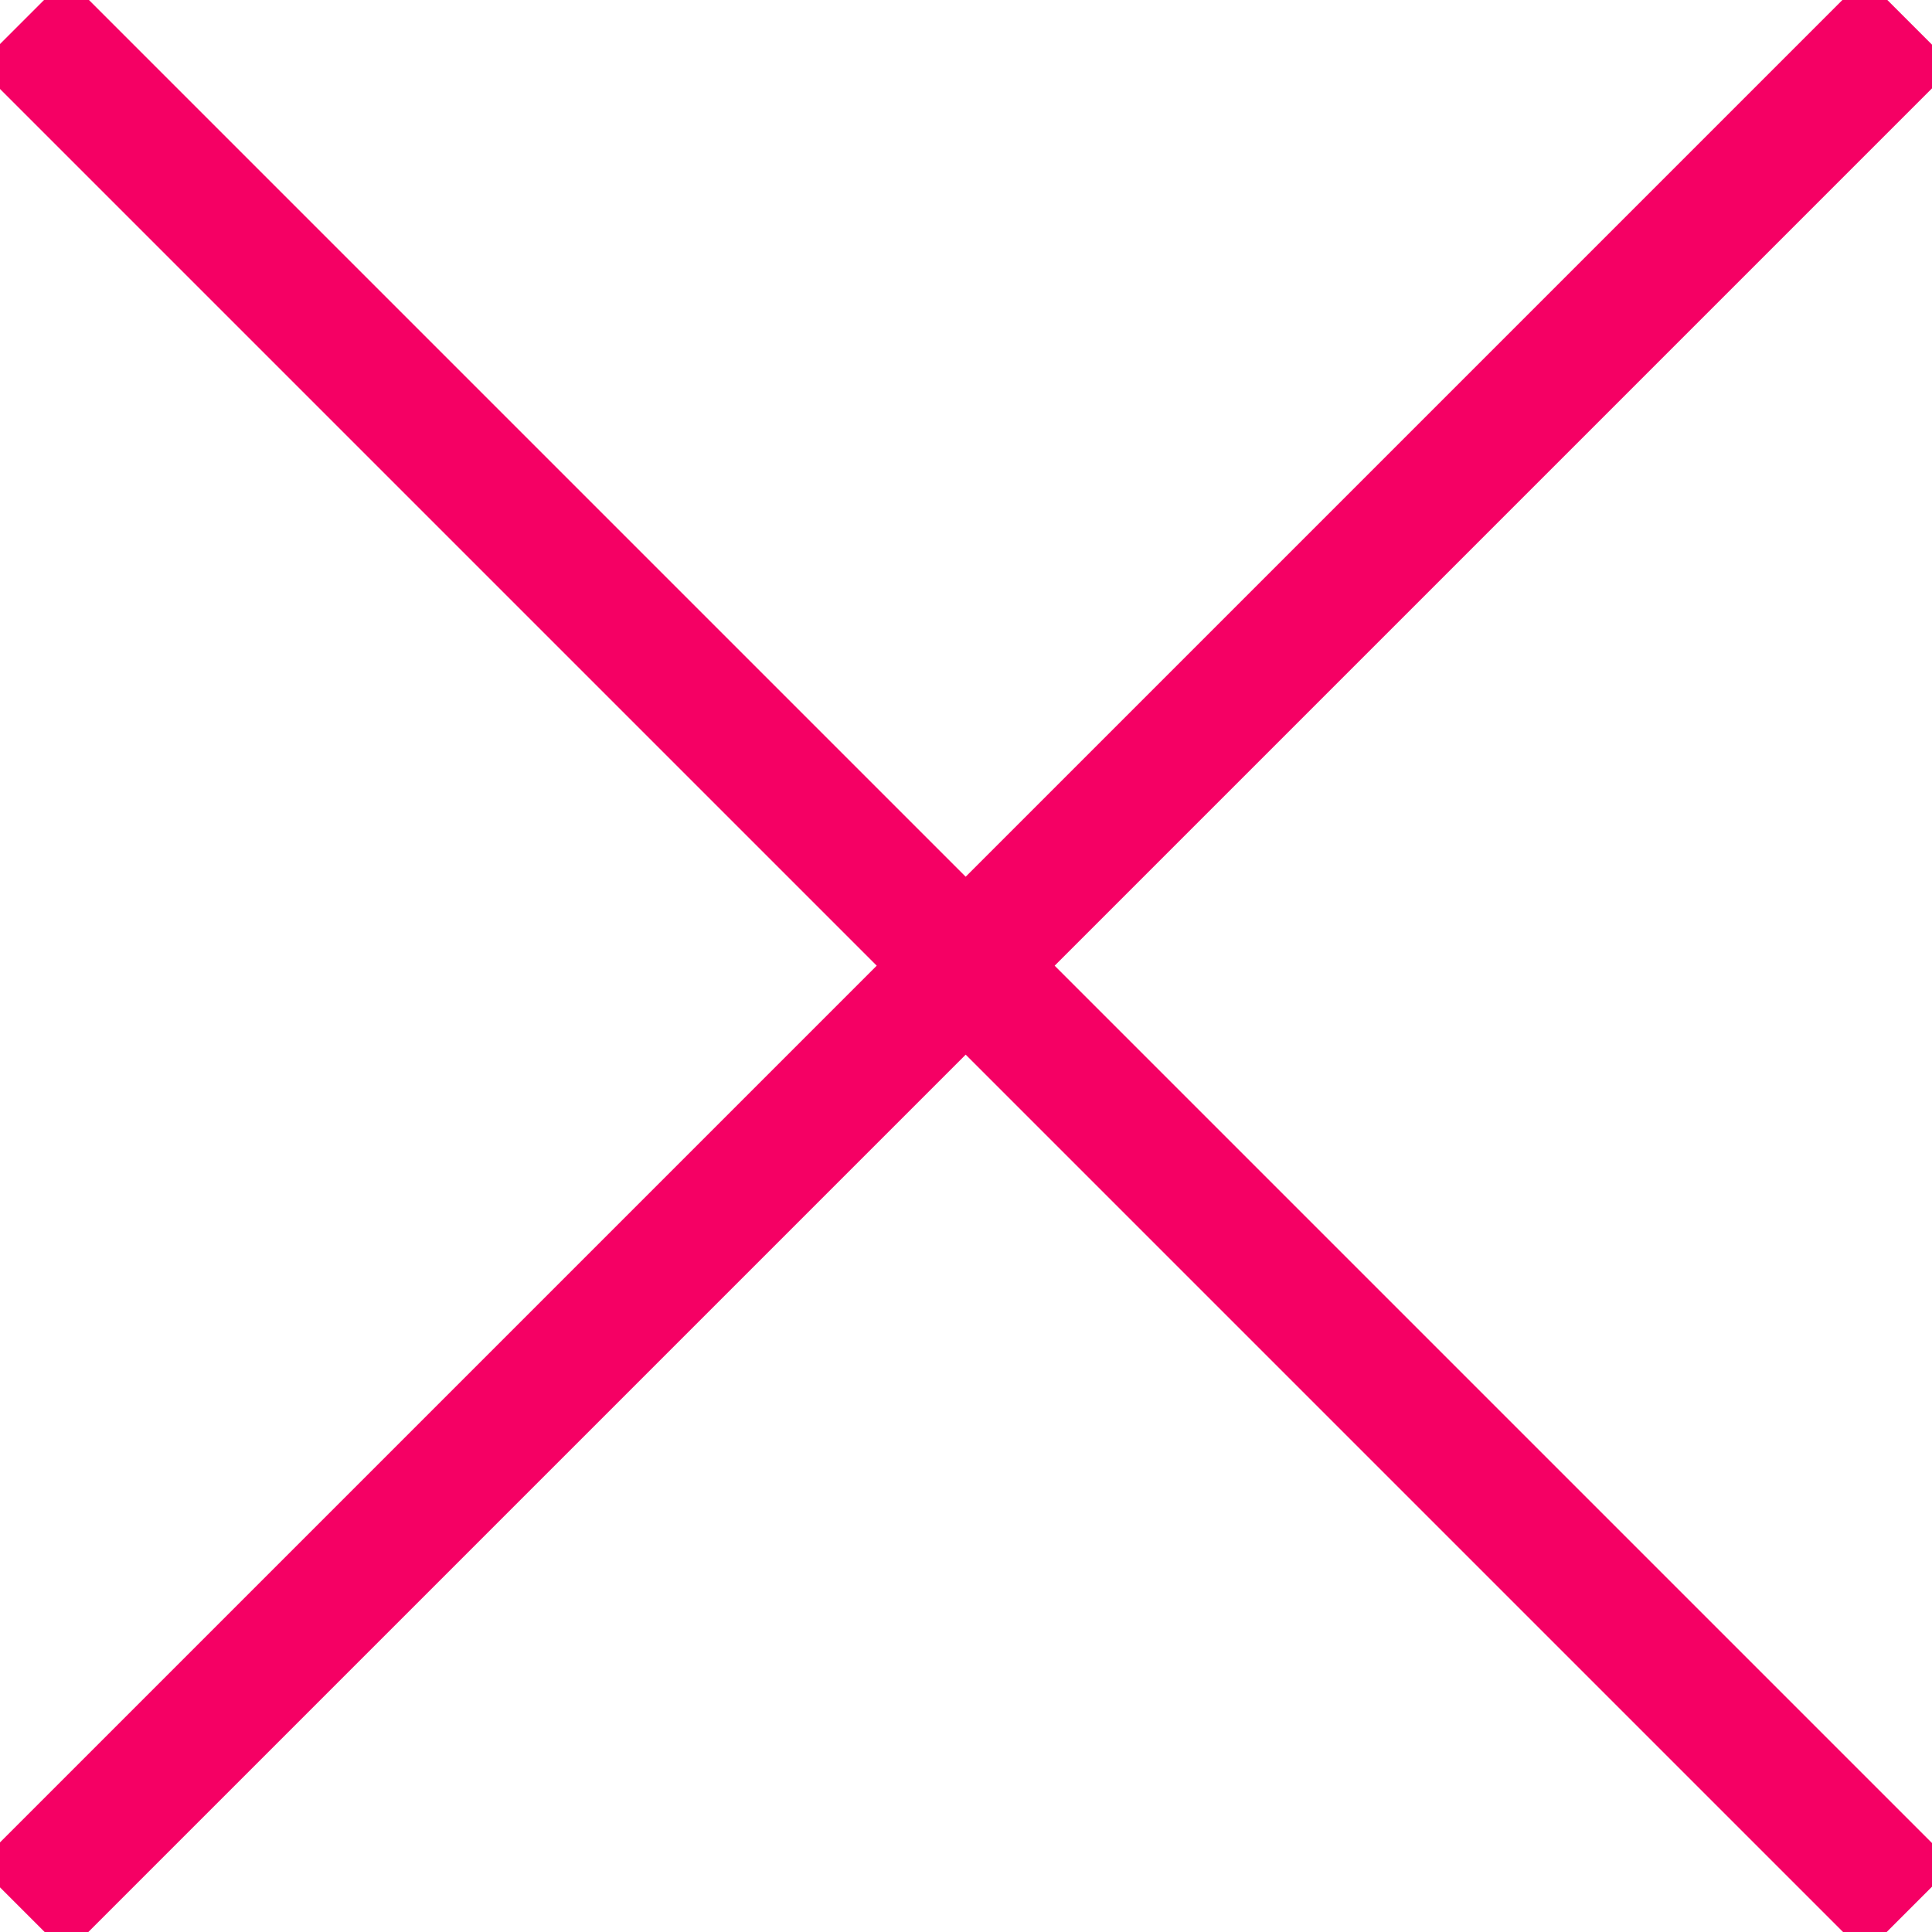
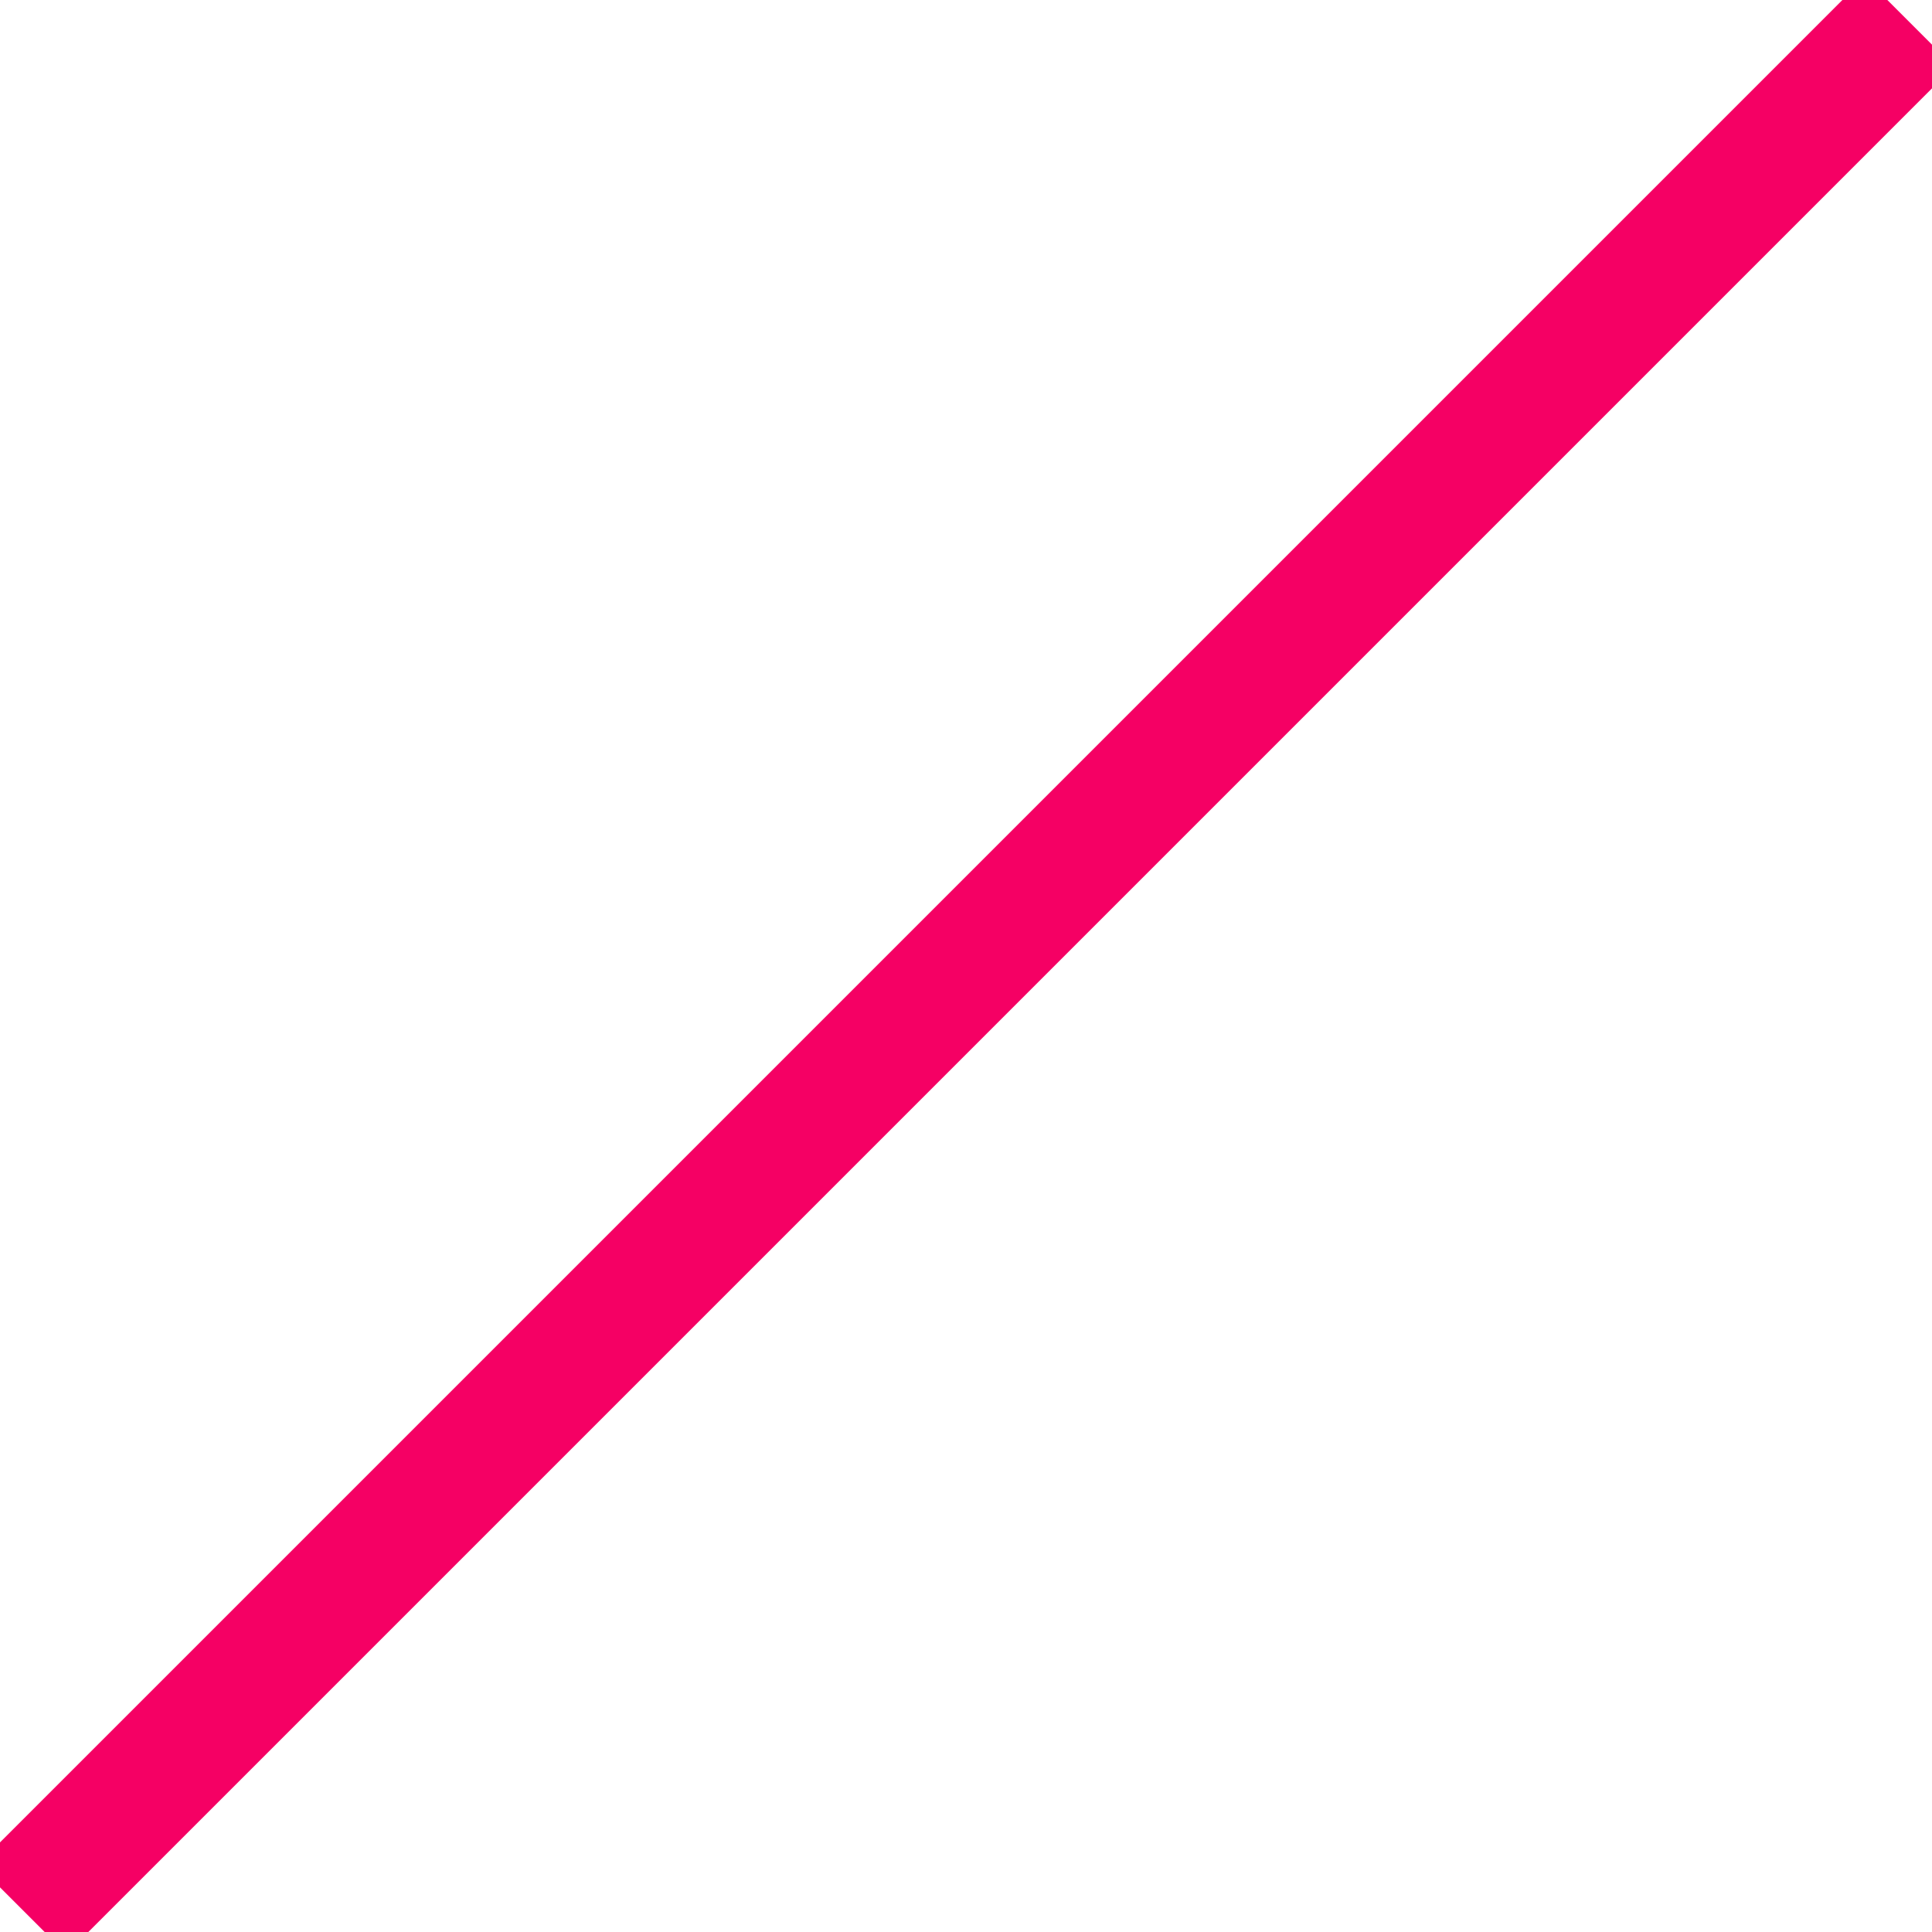
<svg xmlns="http://www.w3.org/2000/svg" width="30.71px" height="30.71px" viewBox="0 0 30.71 30.71">
  <defs>
    <style>.cls-1{fill:none;stroke:#f50064;stroke-linejoin:round;stroke-width:2px;}</style>
  </defs>
  <g id="レイヤー_2" data-name="レイヤー 2">
    <g id="modal">
      <line class="cls-1" x1="30.35" y1="0.35" x2="0.35" y2="30.35" />
-       <line class="cls-1" x1="0.35" y1="0.35" x2="30.35" y2="30.35" />
    </g>
  </g>
</svg>